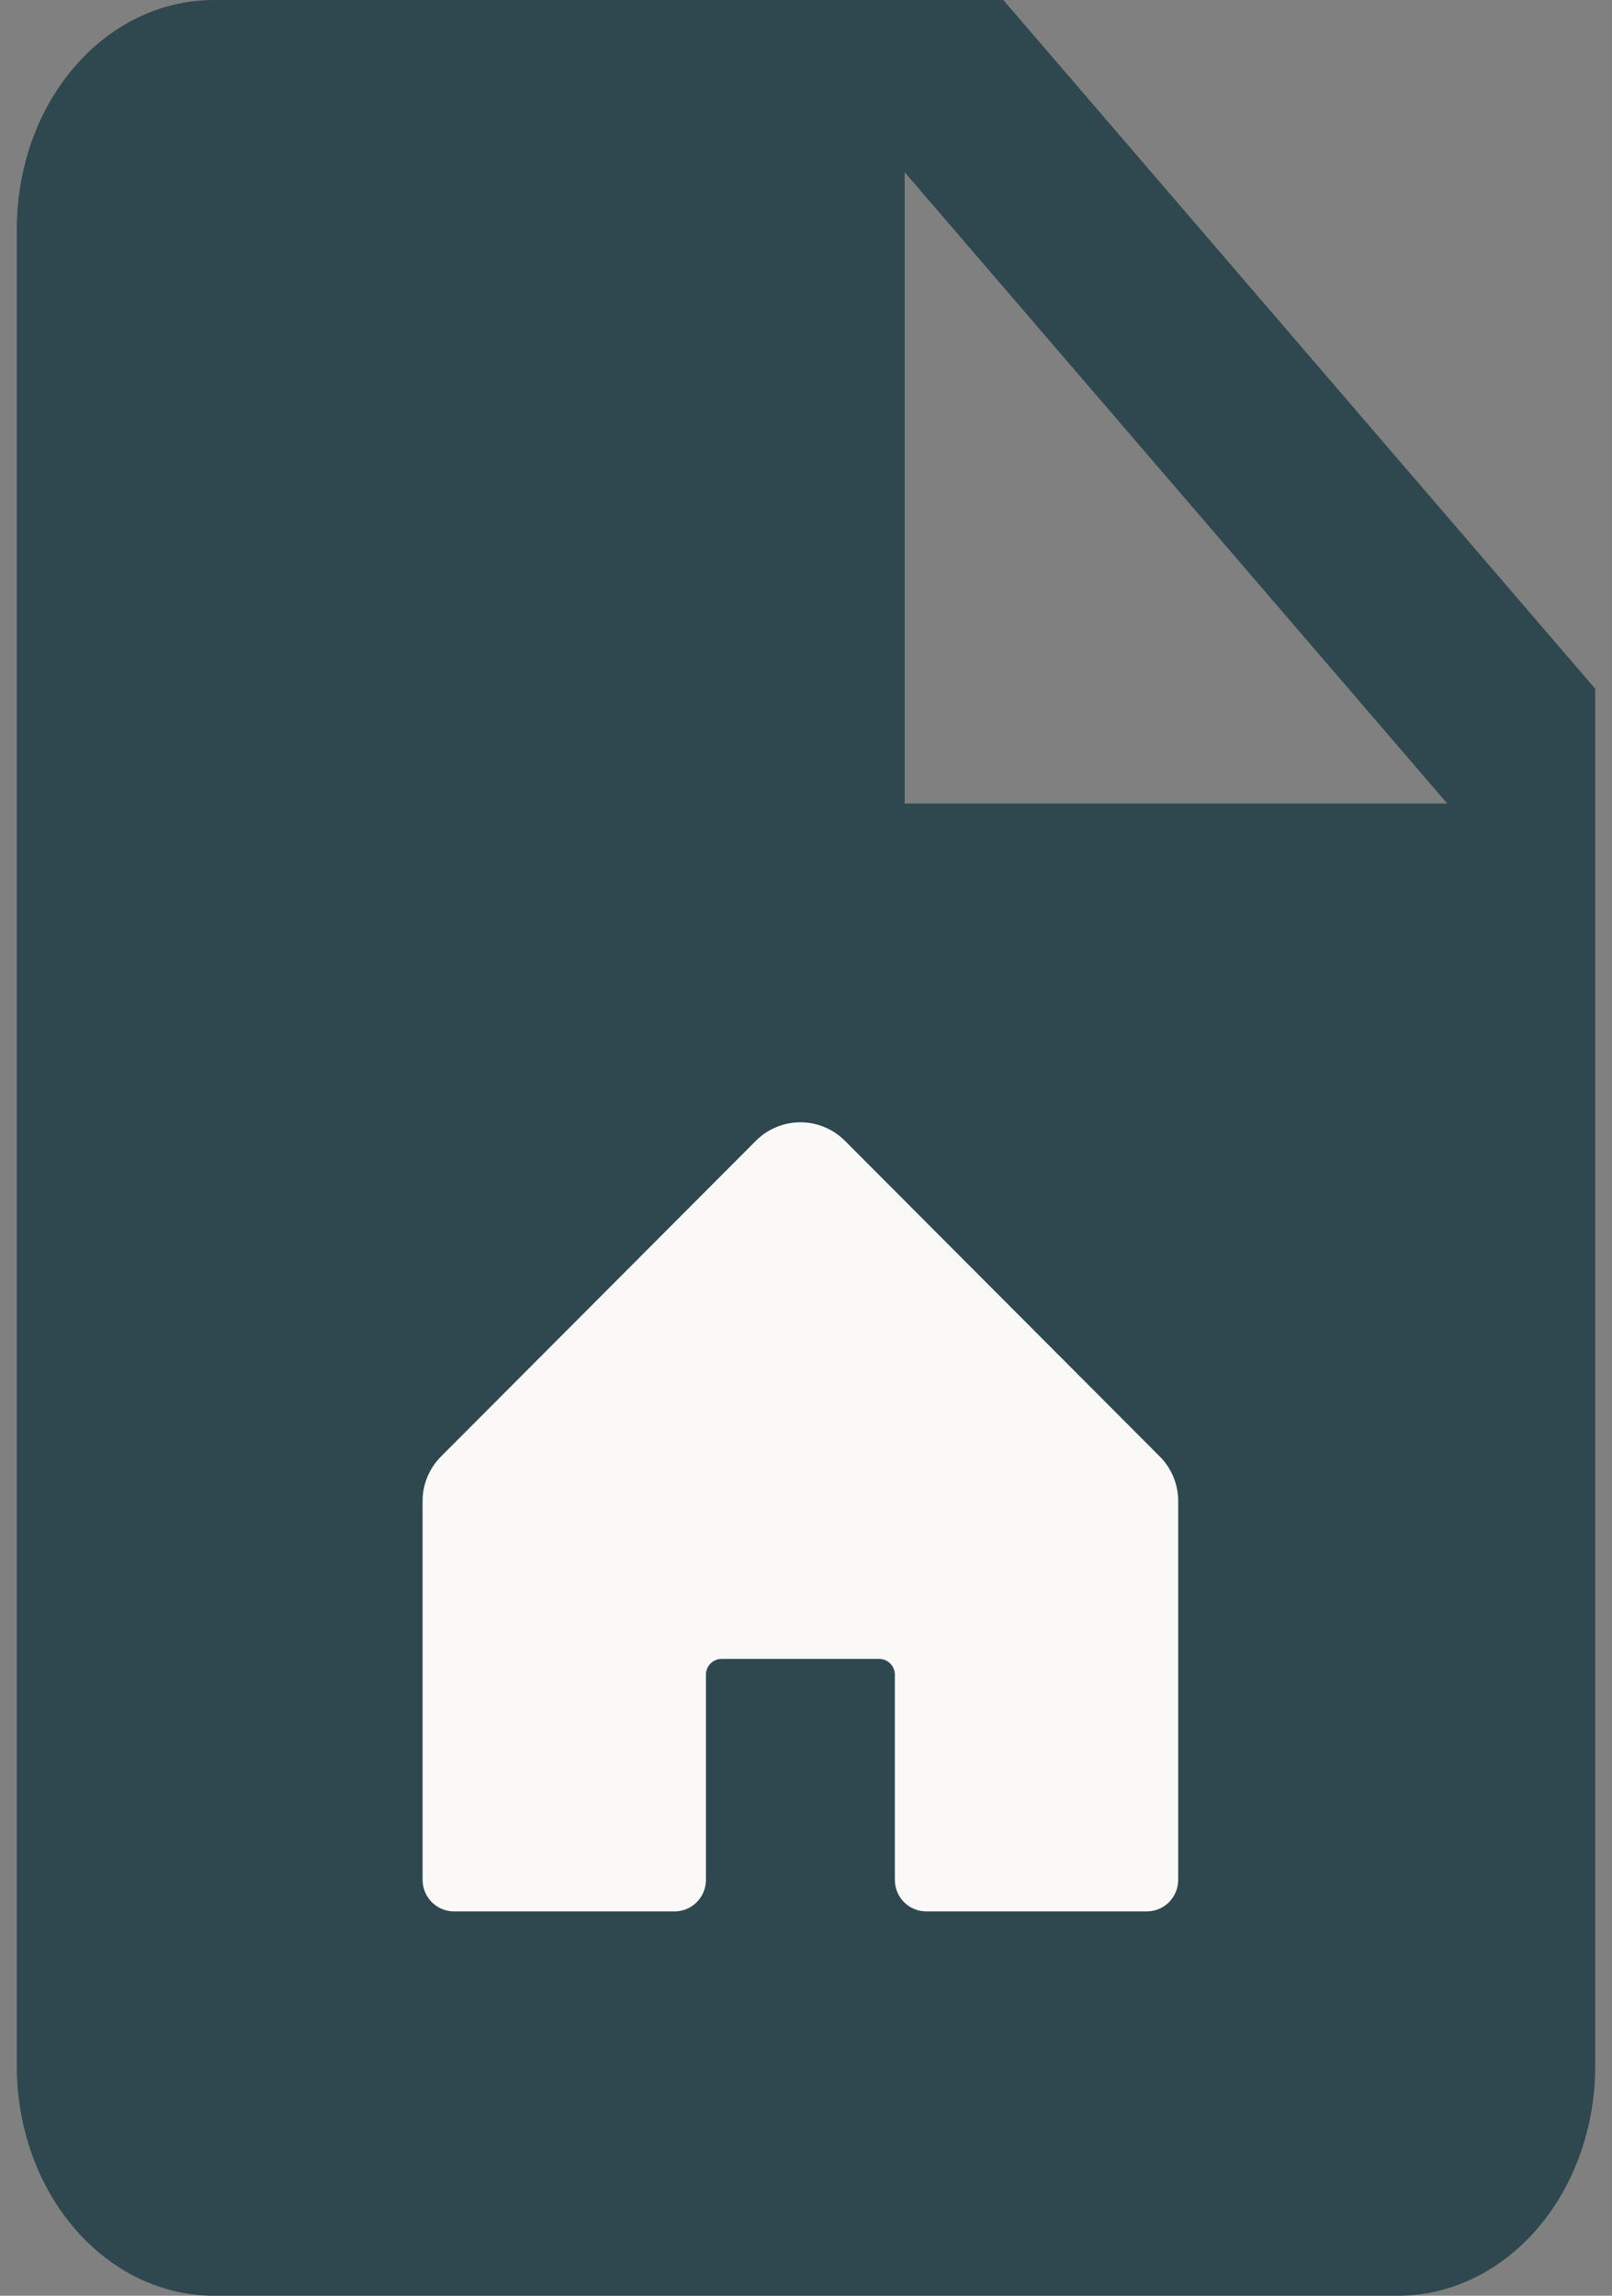
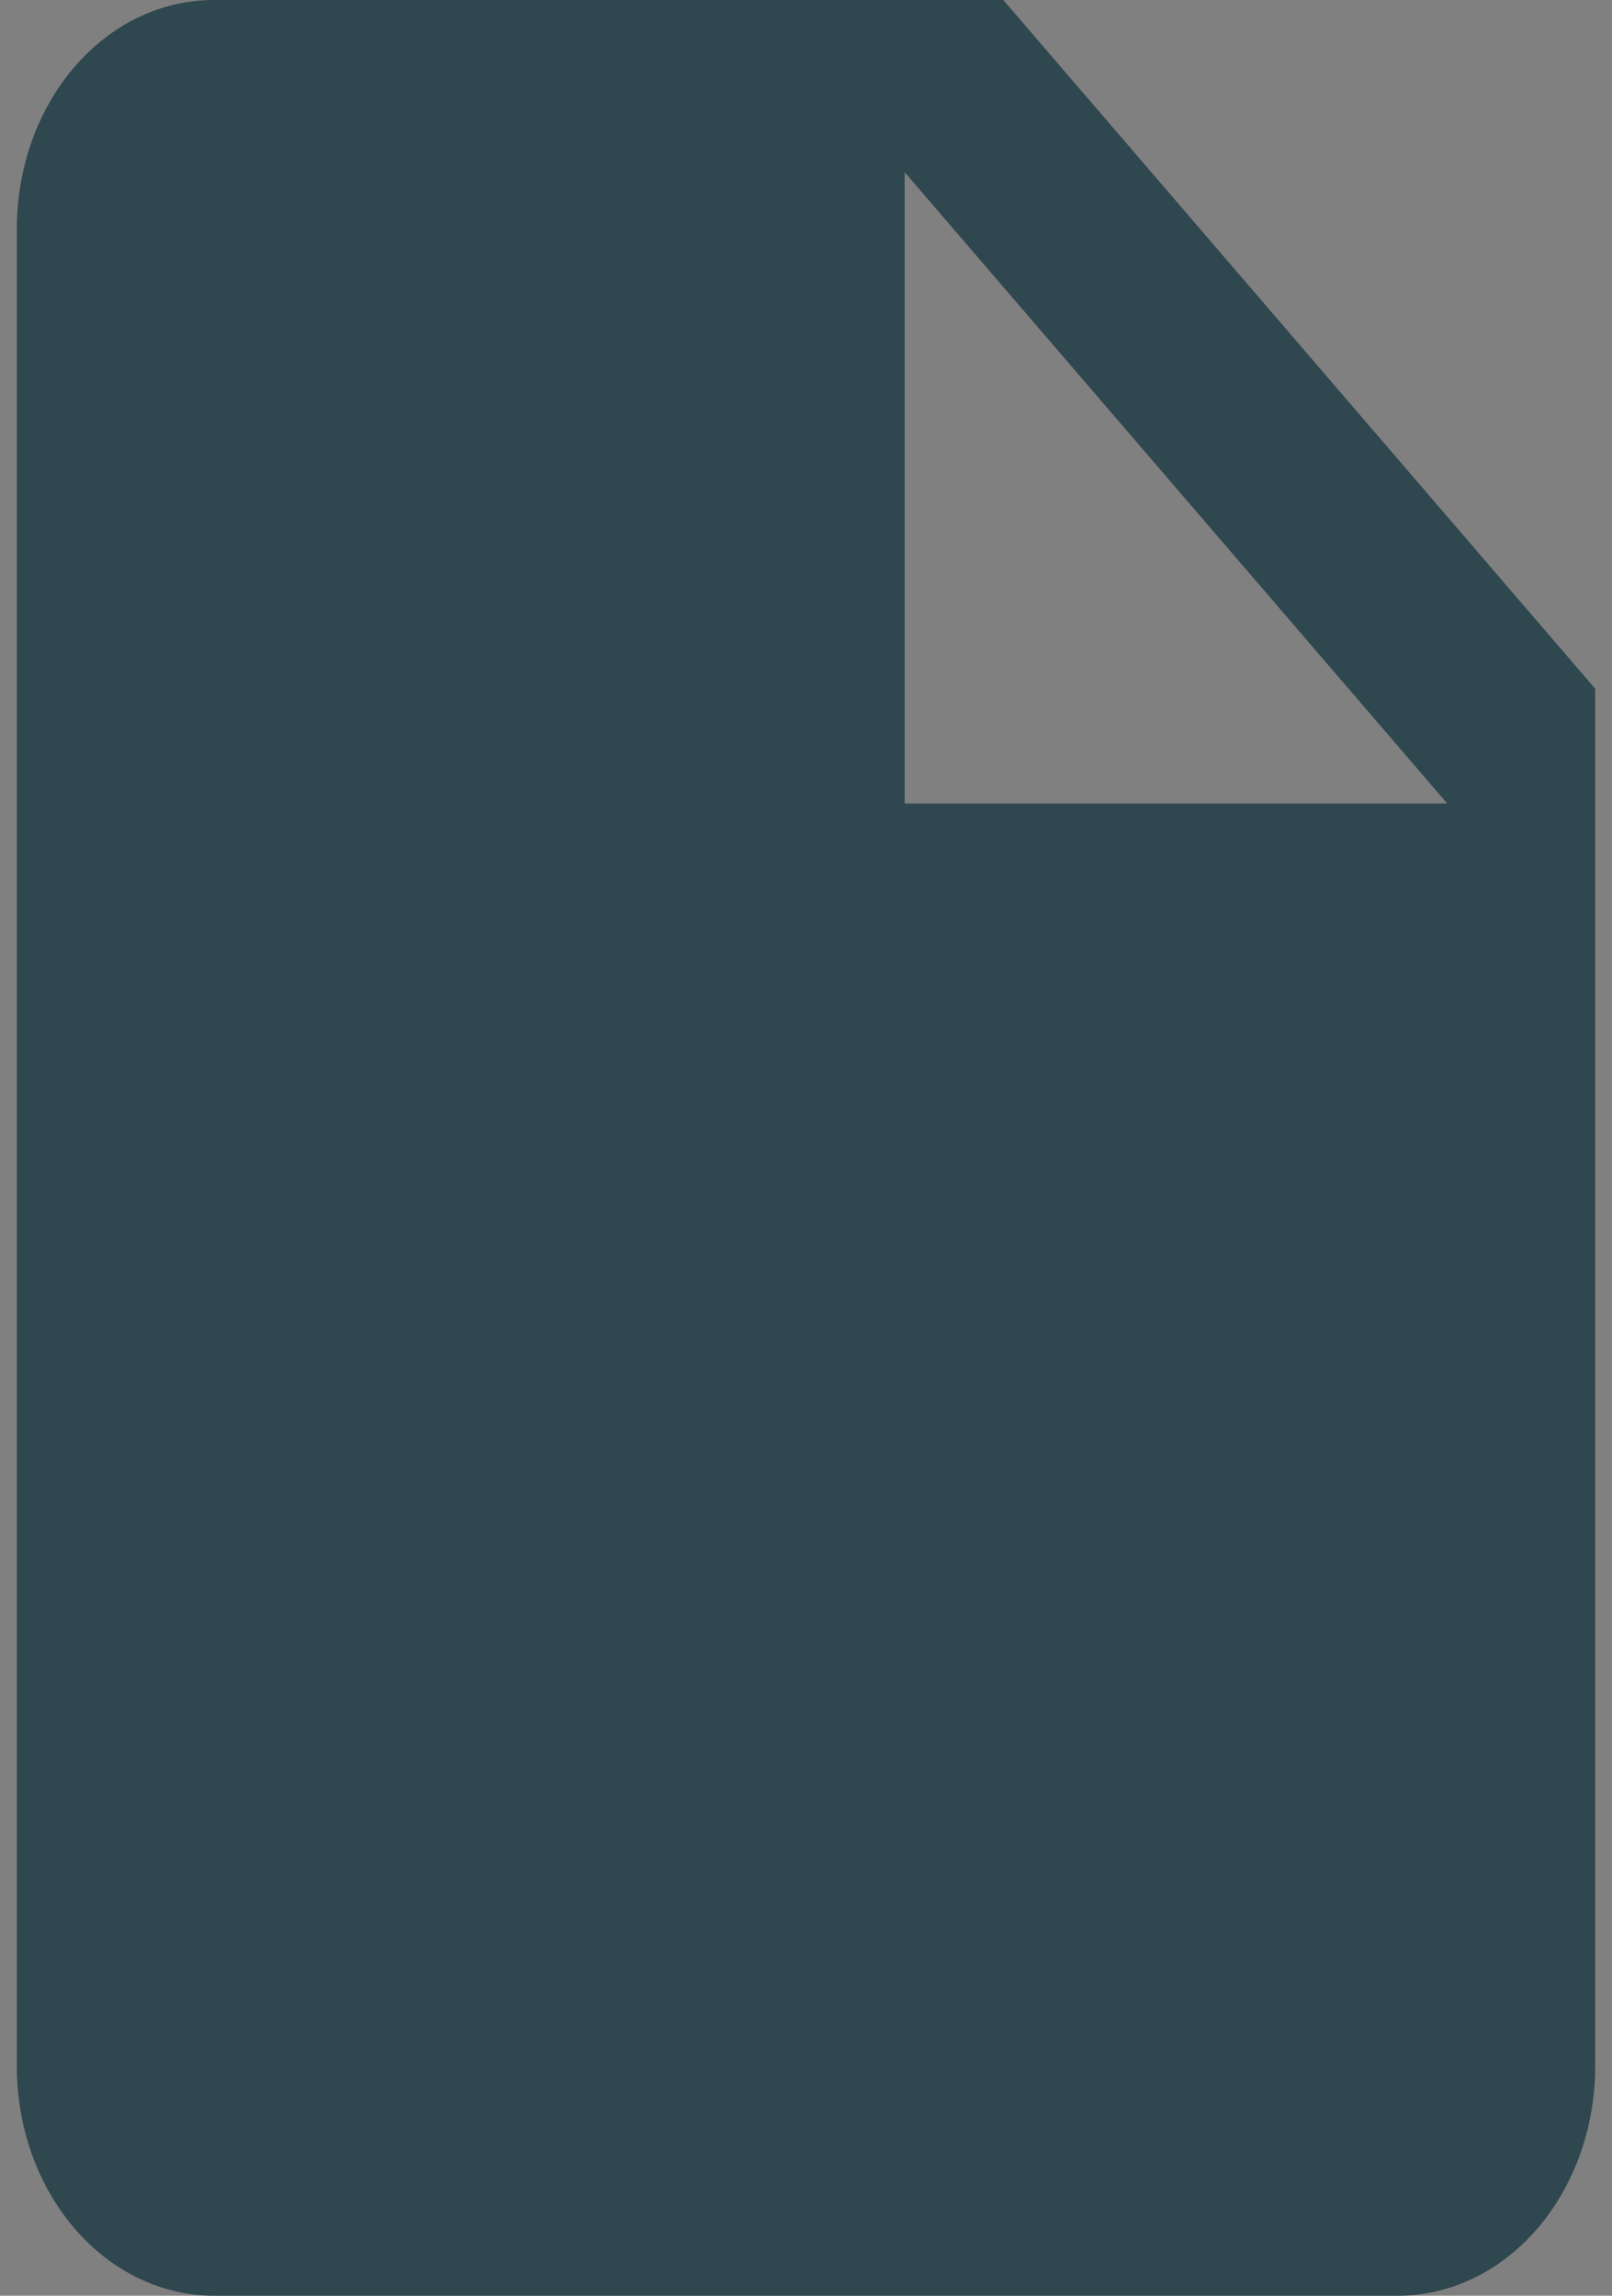
<svg xmlns="http://www.w3.org/2000/svg" width="66" height="94" viewBox="0 0 66 94" fill="none">
  <rect x="0" y="0" width="66" height="94" fill="#808080" stroke="none" />
  <path d="M37.039 32.9V7.05L59.254 32.9M8.766 0C4.282 0 0.688 4.183 0.688 9.4V84.6C0.688 87.093 1.539 89.484 3.054 91.247C4.568 93.01 6.623 94 8.766 94H57.234C59.377 94 61.431 93.01 62.947 91.247C64.461 89.484 65.312 87.093 65.312 84.6V28.2L41.078 0H8.766Z" fill="#2F474F" />
-   <path d="M48.239 61.462V76.972C48.239 77.314 48.103 77.643 47.862 77.886C47.62 78.128 47.292 78.264 46.95 78.264H37.927C37.585 78.264 37.257 78.128 37.015 77.886C36.773 77.643 36.638 77.314 36.638 76.972V68.57C36.638 68.399 36.57 68.235 36.449 68.114C36.328 67.992 36.164 67.924 35.993 67.924H29.548C29.377 67.924 29.213 67.992 29.092 68.114C28.971 68.235 28.903 68.399 28.903 68.57V76.972C28.903 77.314 28.767 77.643 28.526 77.886C28.284 78.128 27.956 78.264 27.614 78.264H18.591C18.249 78.264 17.921 78.128 17.679 77.886C17.438 77.643 17.302 77.314 17.302 76.972V61.462C17.302 60.776 17.574 60.119 18.058 59.635L30.948 46.71C31.431 46.225 32.087 45.953 32.77 45.953C33.454 45.953 34.109 46.225 34.593 46.71L47.483 59.635C47.967 60.119 48.239 60.776 48.239 61.462Z" fill="#FAF9F8" />
</svg>